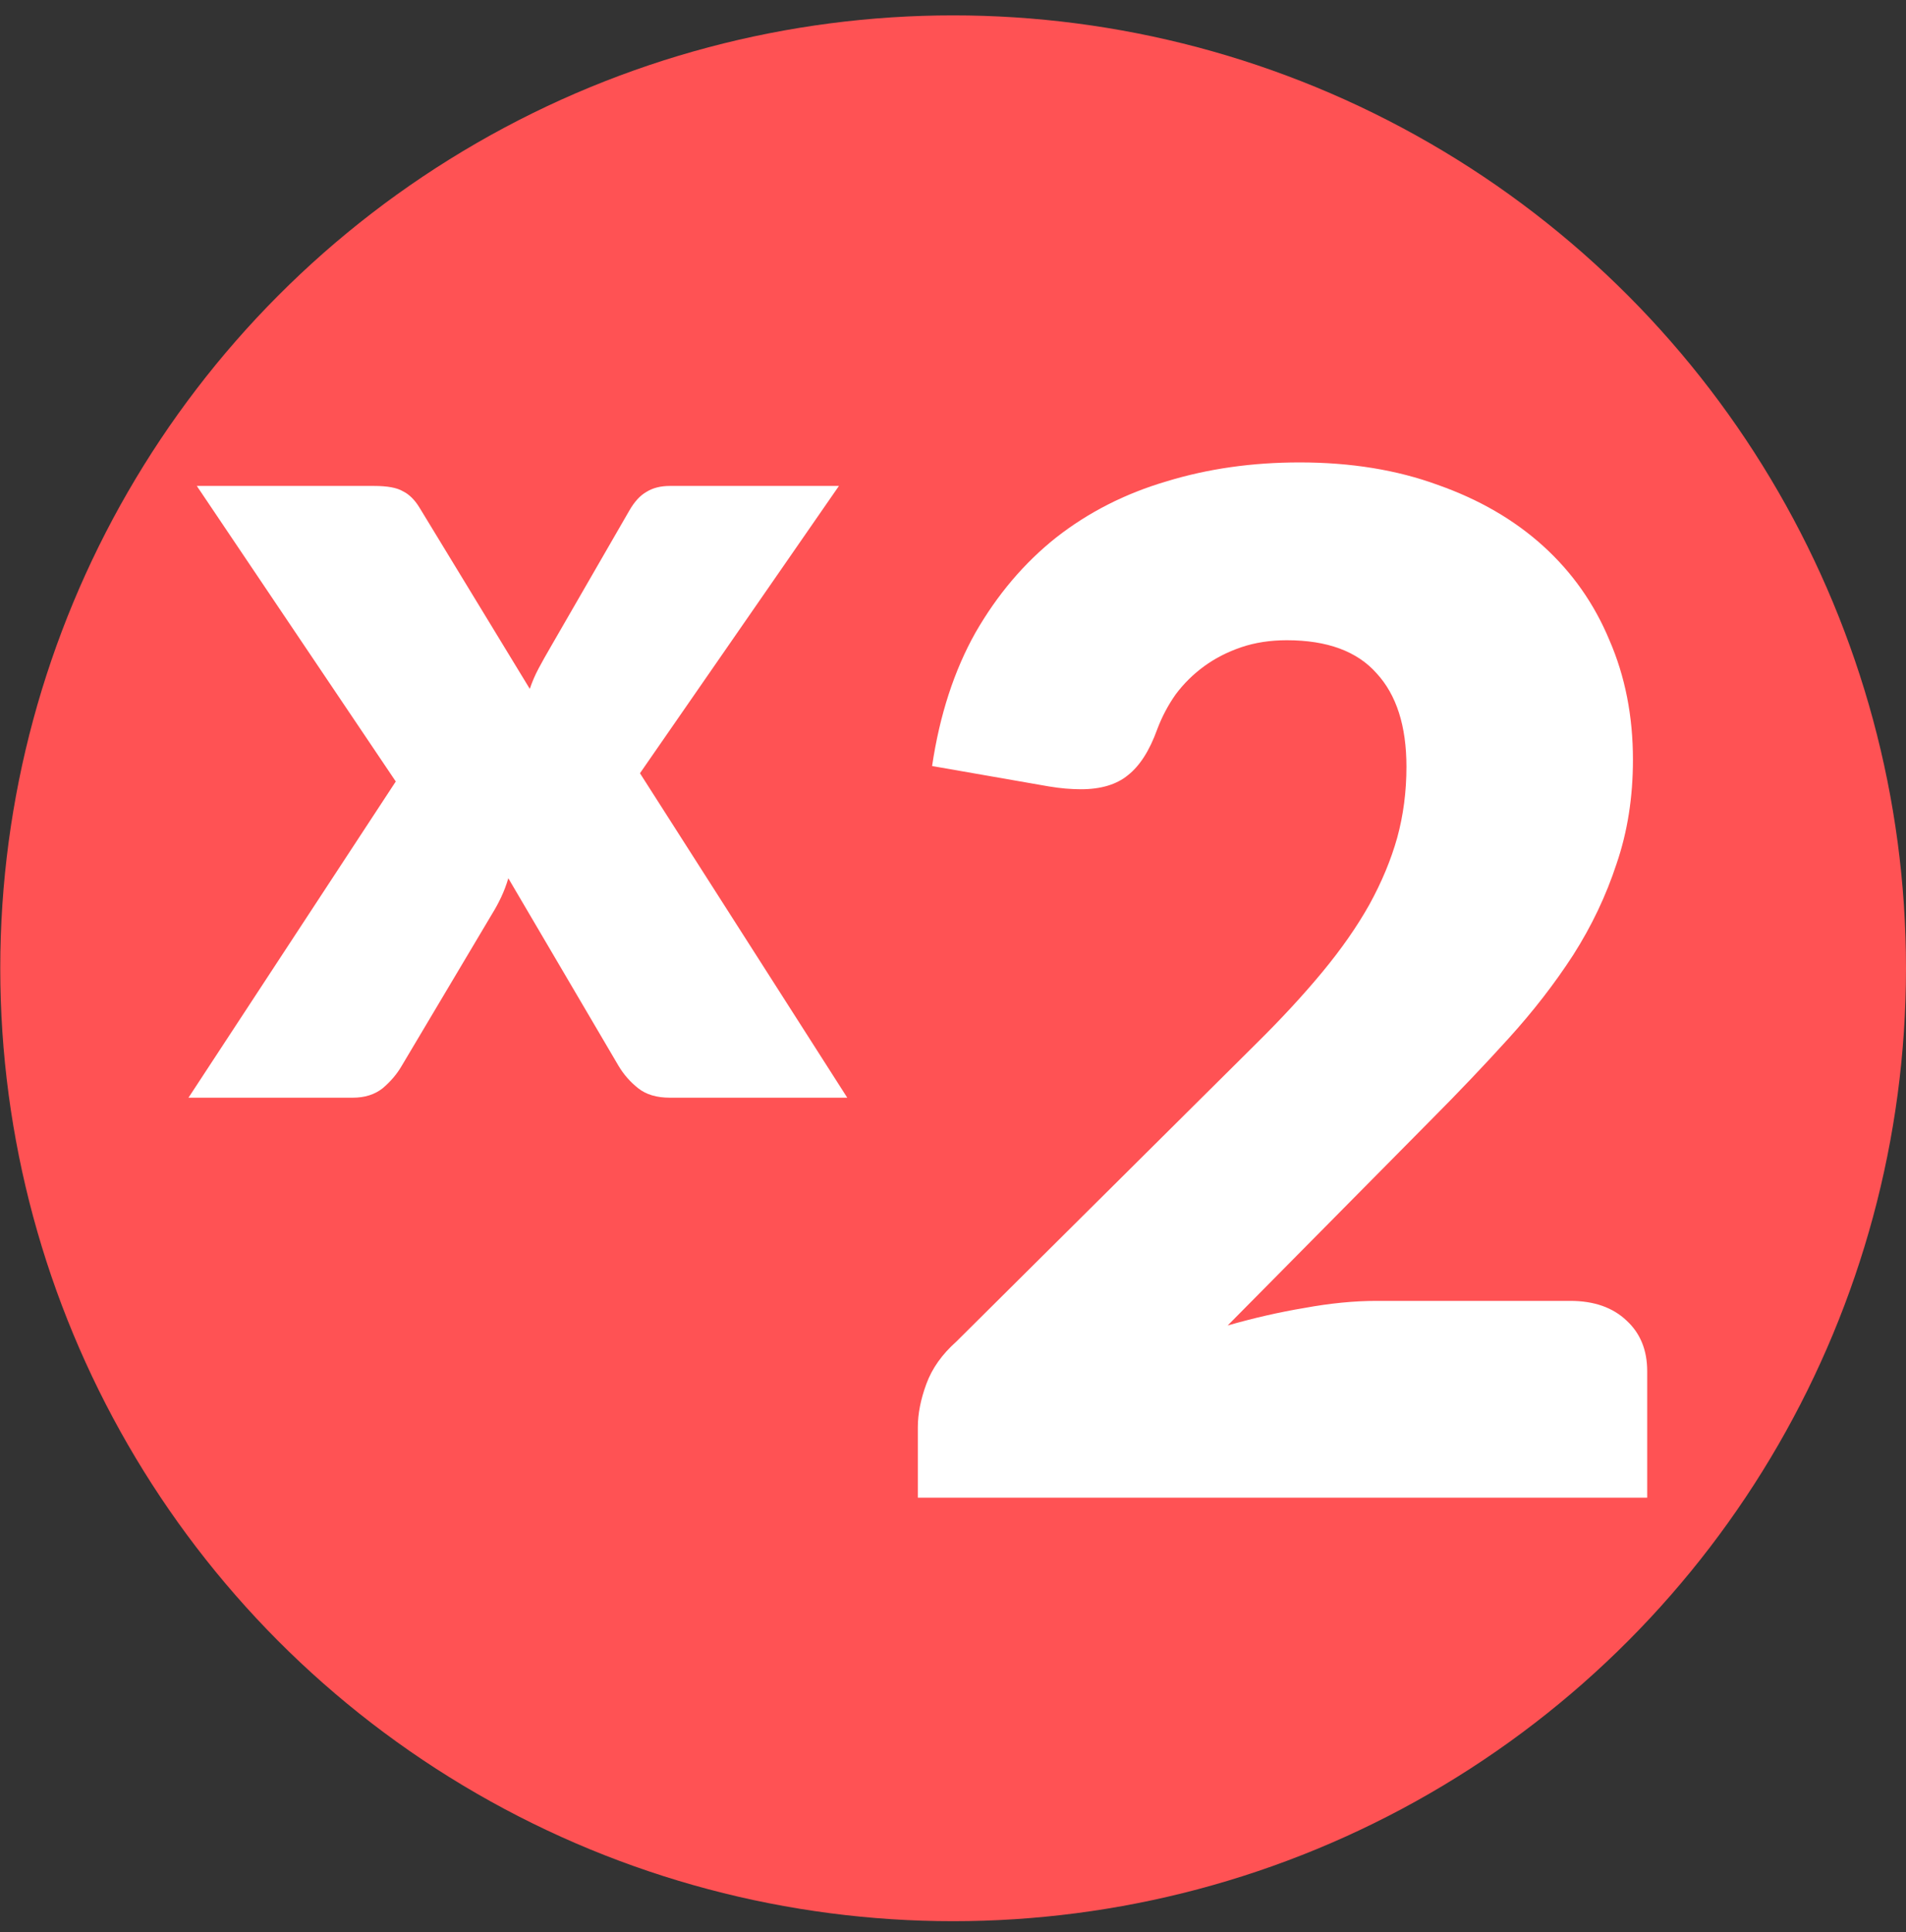
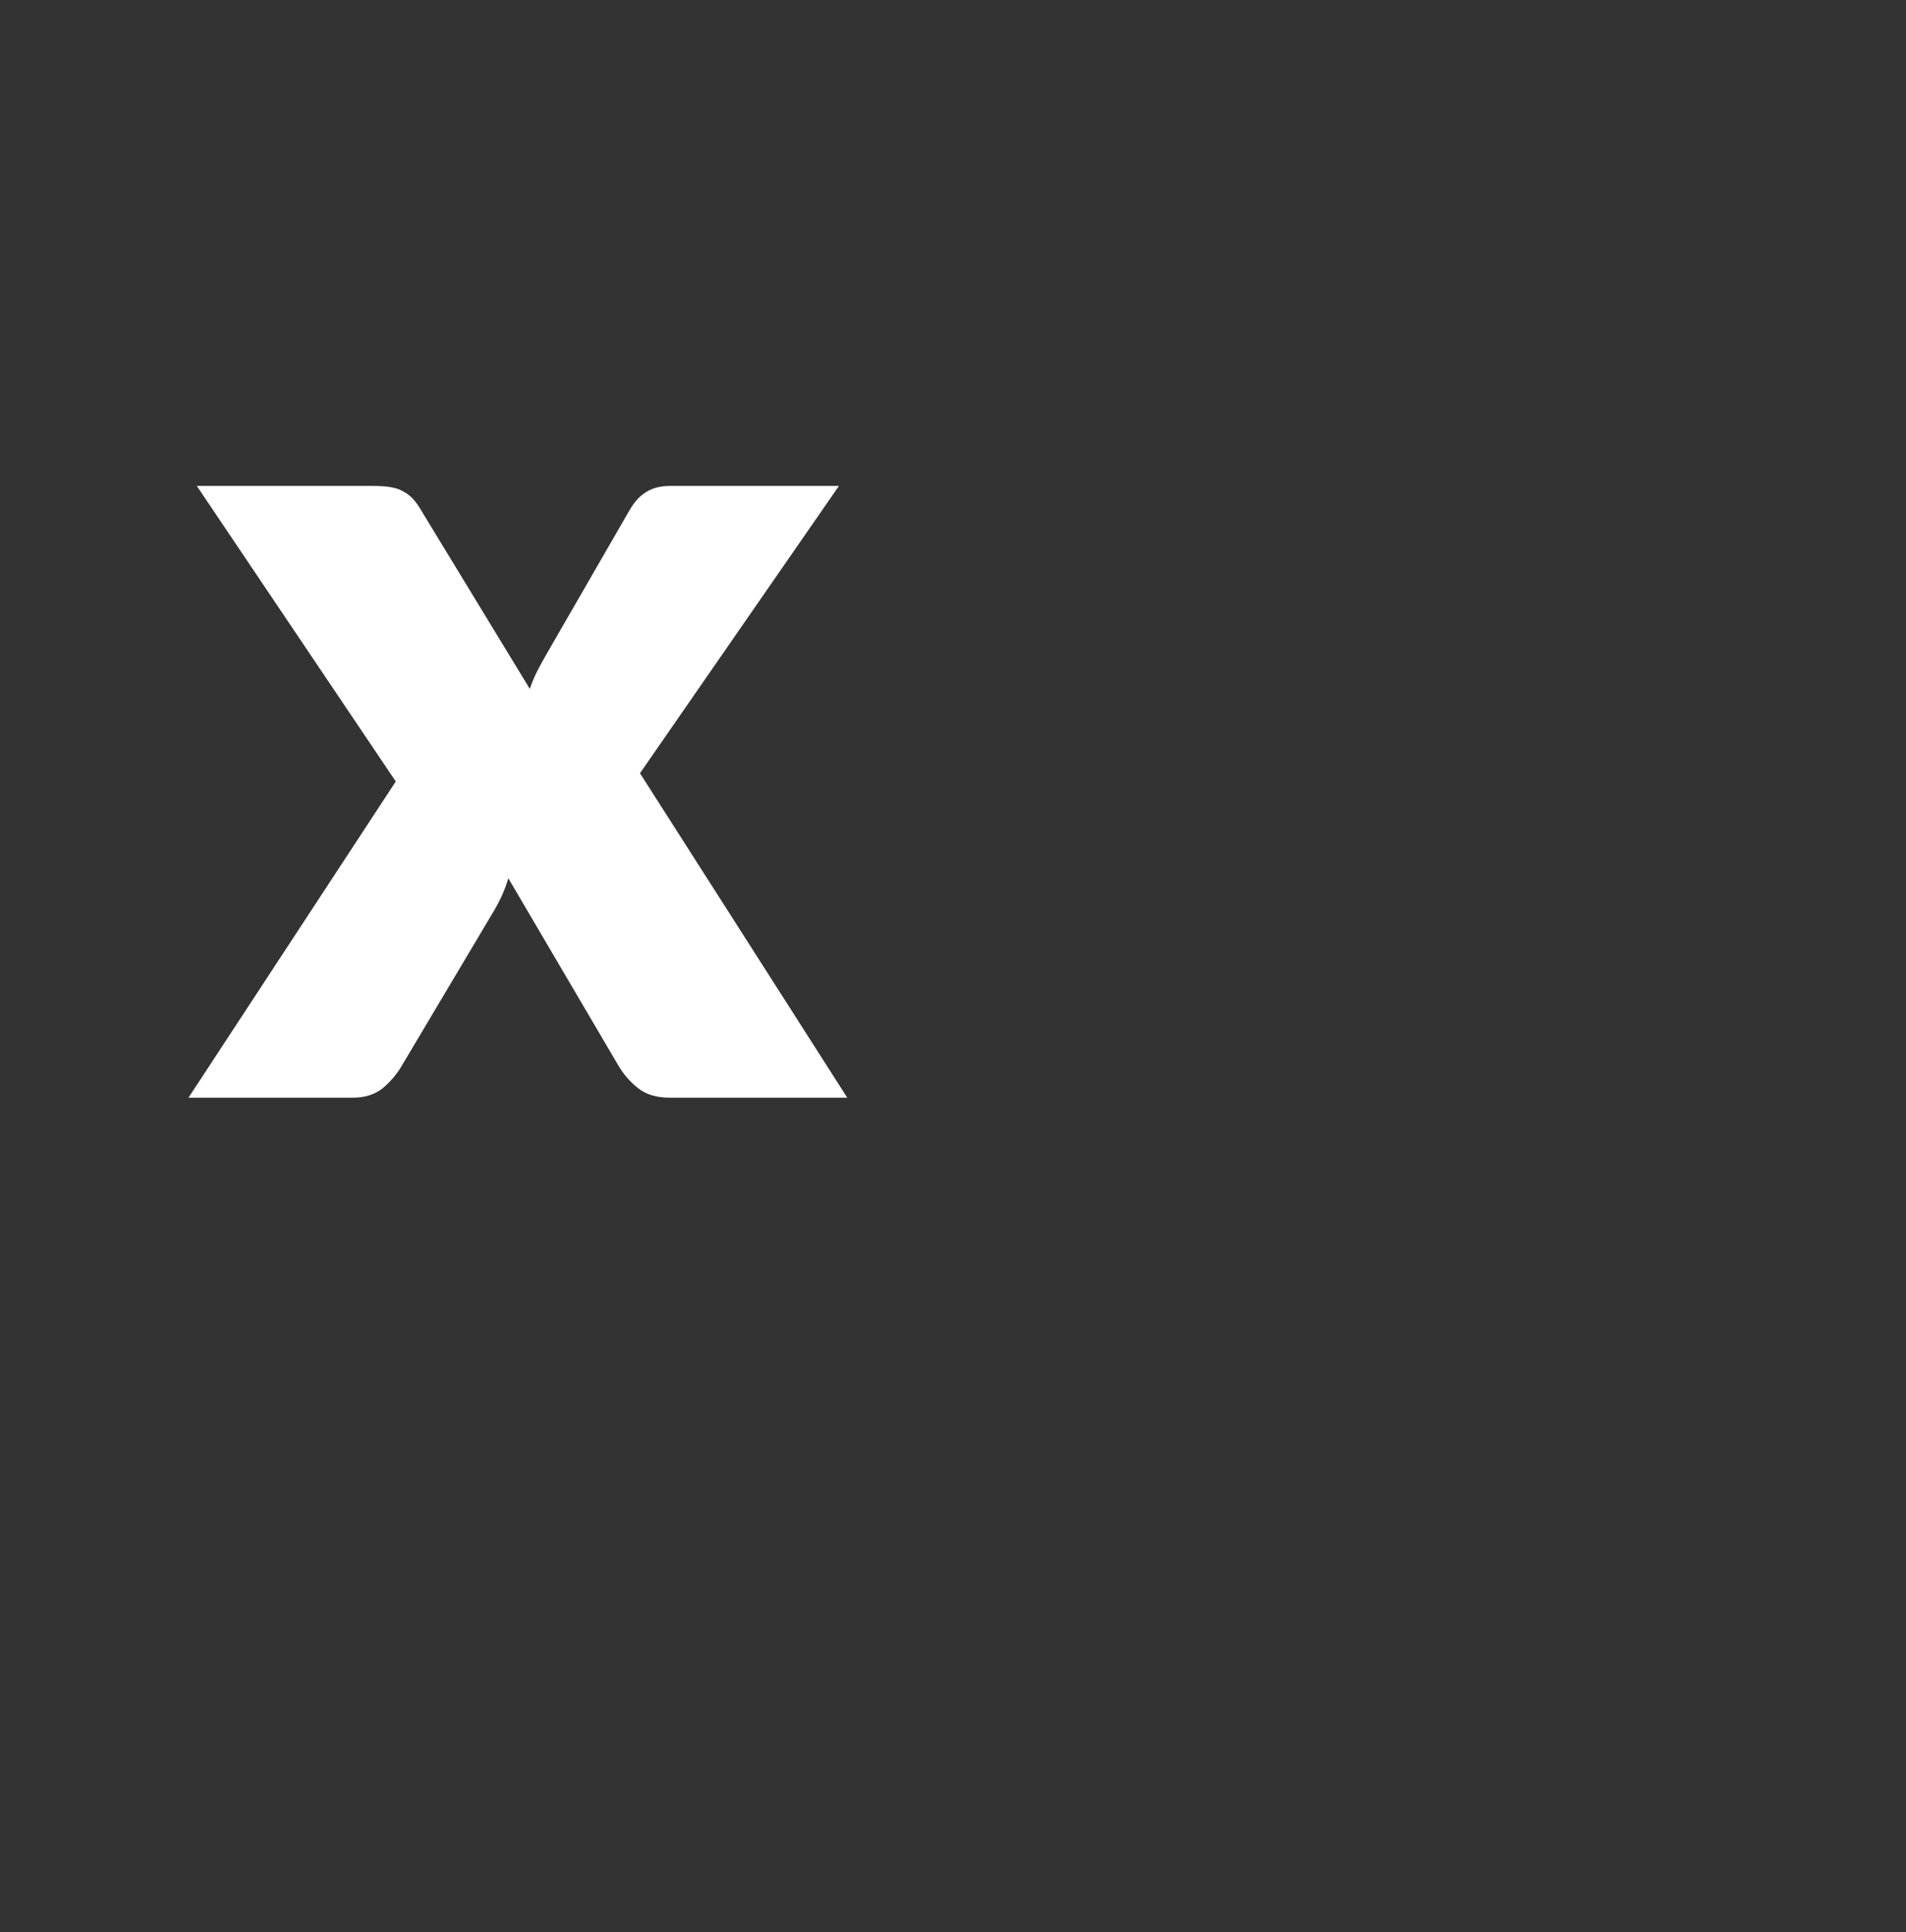
<svg xmlns="http://www.w3.org/2000/svg" width="73" height="74" viewBox="0 0 73 74" fill="none">
  <rect x="0" y="0" width="73" height="74" fill="#333333" stroke="none" />
-   <circle cx="36.505" cy="37.084" r="36.495" fill="#FF5254" />
  <path d="M15.158 29.93L7.538 18.611H14.336C14.838 18.611 15.203 18.679 15.431 18.814C15.675 18.935 15.888 19.146 16.07 19.447L20.291 26.383C20.382 26.112 20.496 25.848 20.633 25.592C20.77 25.336 20.922 25.065 21.089 24.779L24.1 19.56C24.298 19.214 24.519 18.973 24.762 18.837C25.005 18.686 25.302 18.611 25.652 18.611H32.131L24.511 29.614L32.45 42.04H25.652C25.15 42.04 24.747 41.92 24.443 41.679C24.138 41.438 23.887 41.151 23.69 40.82L19.469 33.636C19.393 33.892 19.302 34.133 19.196 34.358C19.089 34.584 18.975 34.795 18.853 34.991L15.386 40.82C15.203 41.136 14.96 41.422 14.656 41.679C14.352 41.92 13.971 42.04 13.515 42.04H7.219L15.158 29.93Z" fill="white" />
-   <path d="M49.775 17.71C51.739 17.71 53.504 17.997 55.068 18.571C56.65 19.128 57.996 19.908 59.105 20.913C60.214 21.918 61.06 23.12 61.642 24.52C62.242 25.902 62.542 27.427 62.542 29.096C62.542 30.532 62.333 31.86 61.915 33.08C61.515 34.3 60.96 35.467 60.251 36.579C59.541 37.674 58.714 38.741 57.768 39.782C56.841 40.805 55.85 41.846 54.795 42.905L47.02 50.764C48.02 50.477 49.002 50.253 49.966 50.092C50.948 49.912 51.867 49.822 52.722 49.822H60.142C61.051 49.822 61.769 50.074 62.297 50.576C62.824 51.06 63.088 51.706 63.088 52.514V57.359H35.153V54.667C35.153 54.147 35.262 53.591 35.481 52.999C35.699 52.406 36.081 51.868 36.626 51.383L48.084 39.998C49.066 39.029 49.921 38.104 50.648 37.225C51.376 36.346 51.976 35.484 52.449 34.641C52.922 33.78 53.276 32.927 53.513 32.084C53.749 31.223 53.867 30.316 53.867 29.365C53.867 27.804 53.485 26.611 52.722 25.785C51.976 24.942 50.83 24.52 49.284 24.52C48.648 24.52 48.066 24.61 47.538 24.789C47.011 24.969 46.538 25.211 46.12 25.516C45.702 25.821 45.338 26.18 45.029 26.593C44.738 27.006 44.501 27.454 44.319 27.939C44.028 28.746 43.656 29.329 43.201 29.688C42.764 30.047 42.164 30.227 41.4 30.227C41.218 30.227 41.019 30.218 40.8 30.2C40.6 30.182 40.391 30.155 40.173 30.119L35.699 29.338C35.99 27.382 36.545 25.678 37.363 24.224C38.2 22.77 39.227 21.559 40.446 20.59C41.682 19.621 43.092 18.903 44.674 18.437C46.256 17.952 47.957 17.71 49.775 17.71Z" fill="white" />
</svg>